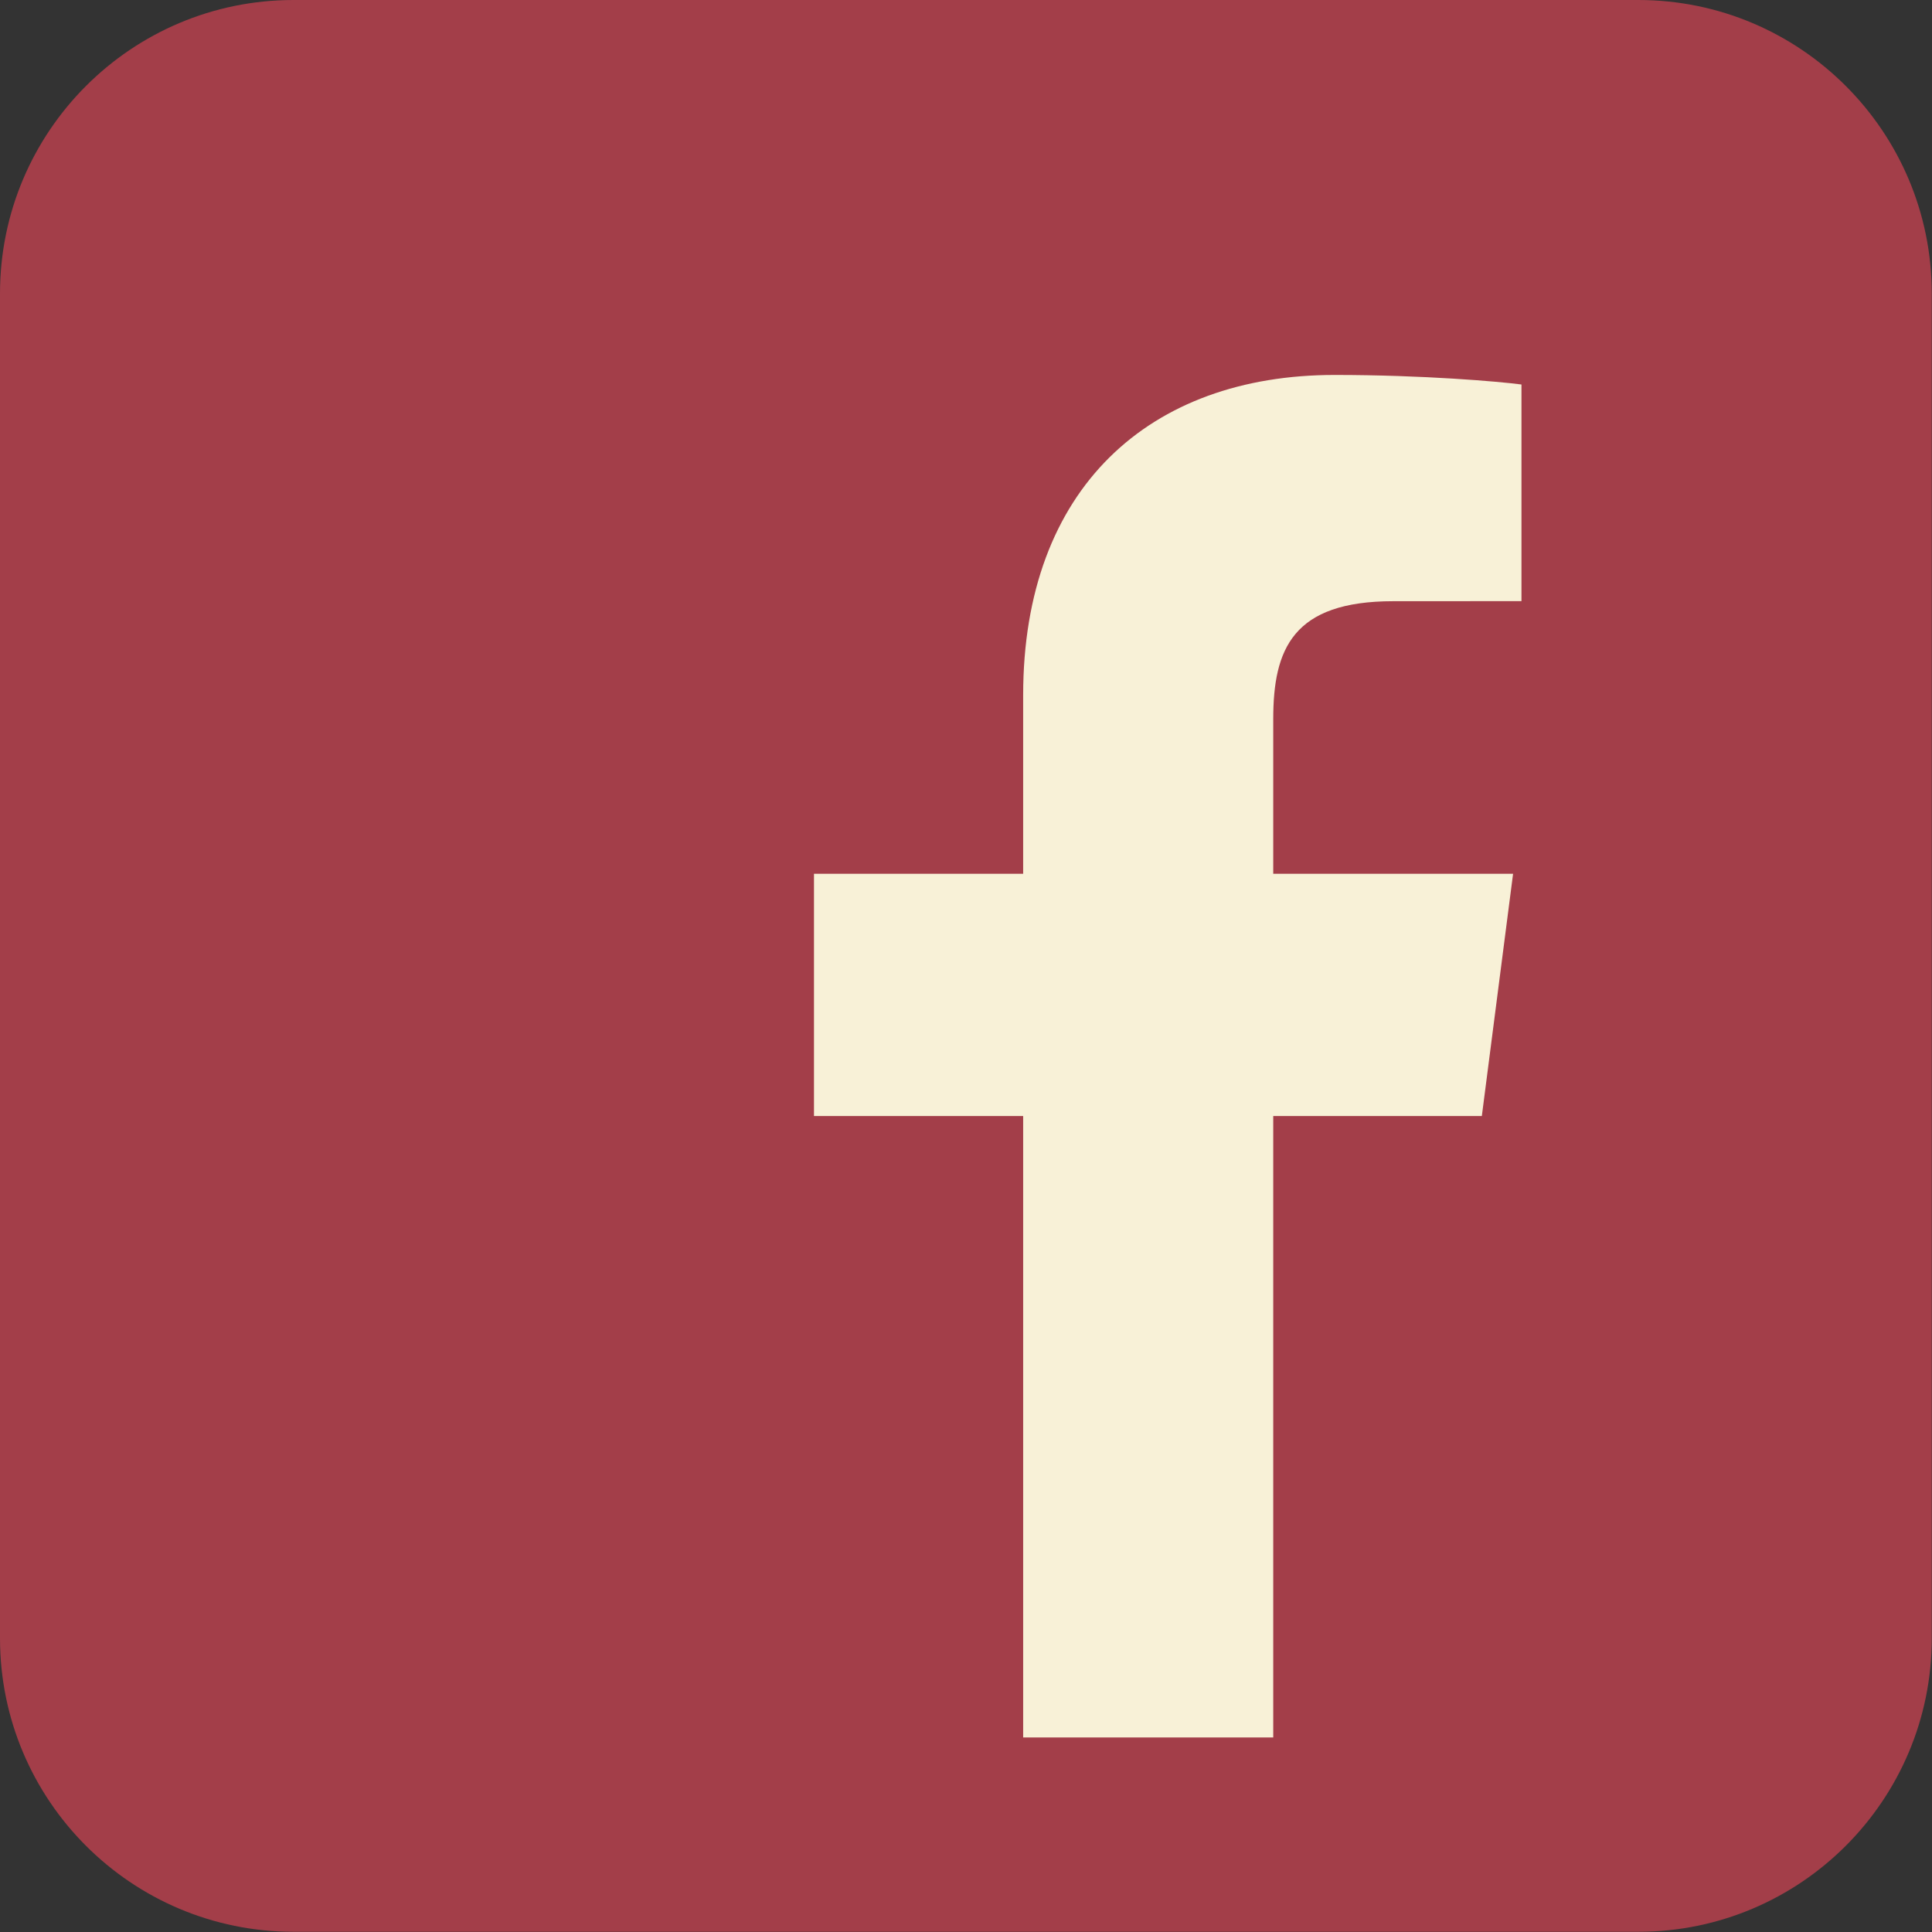
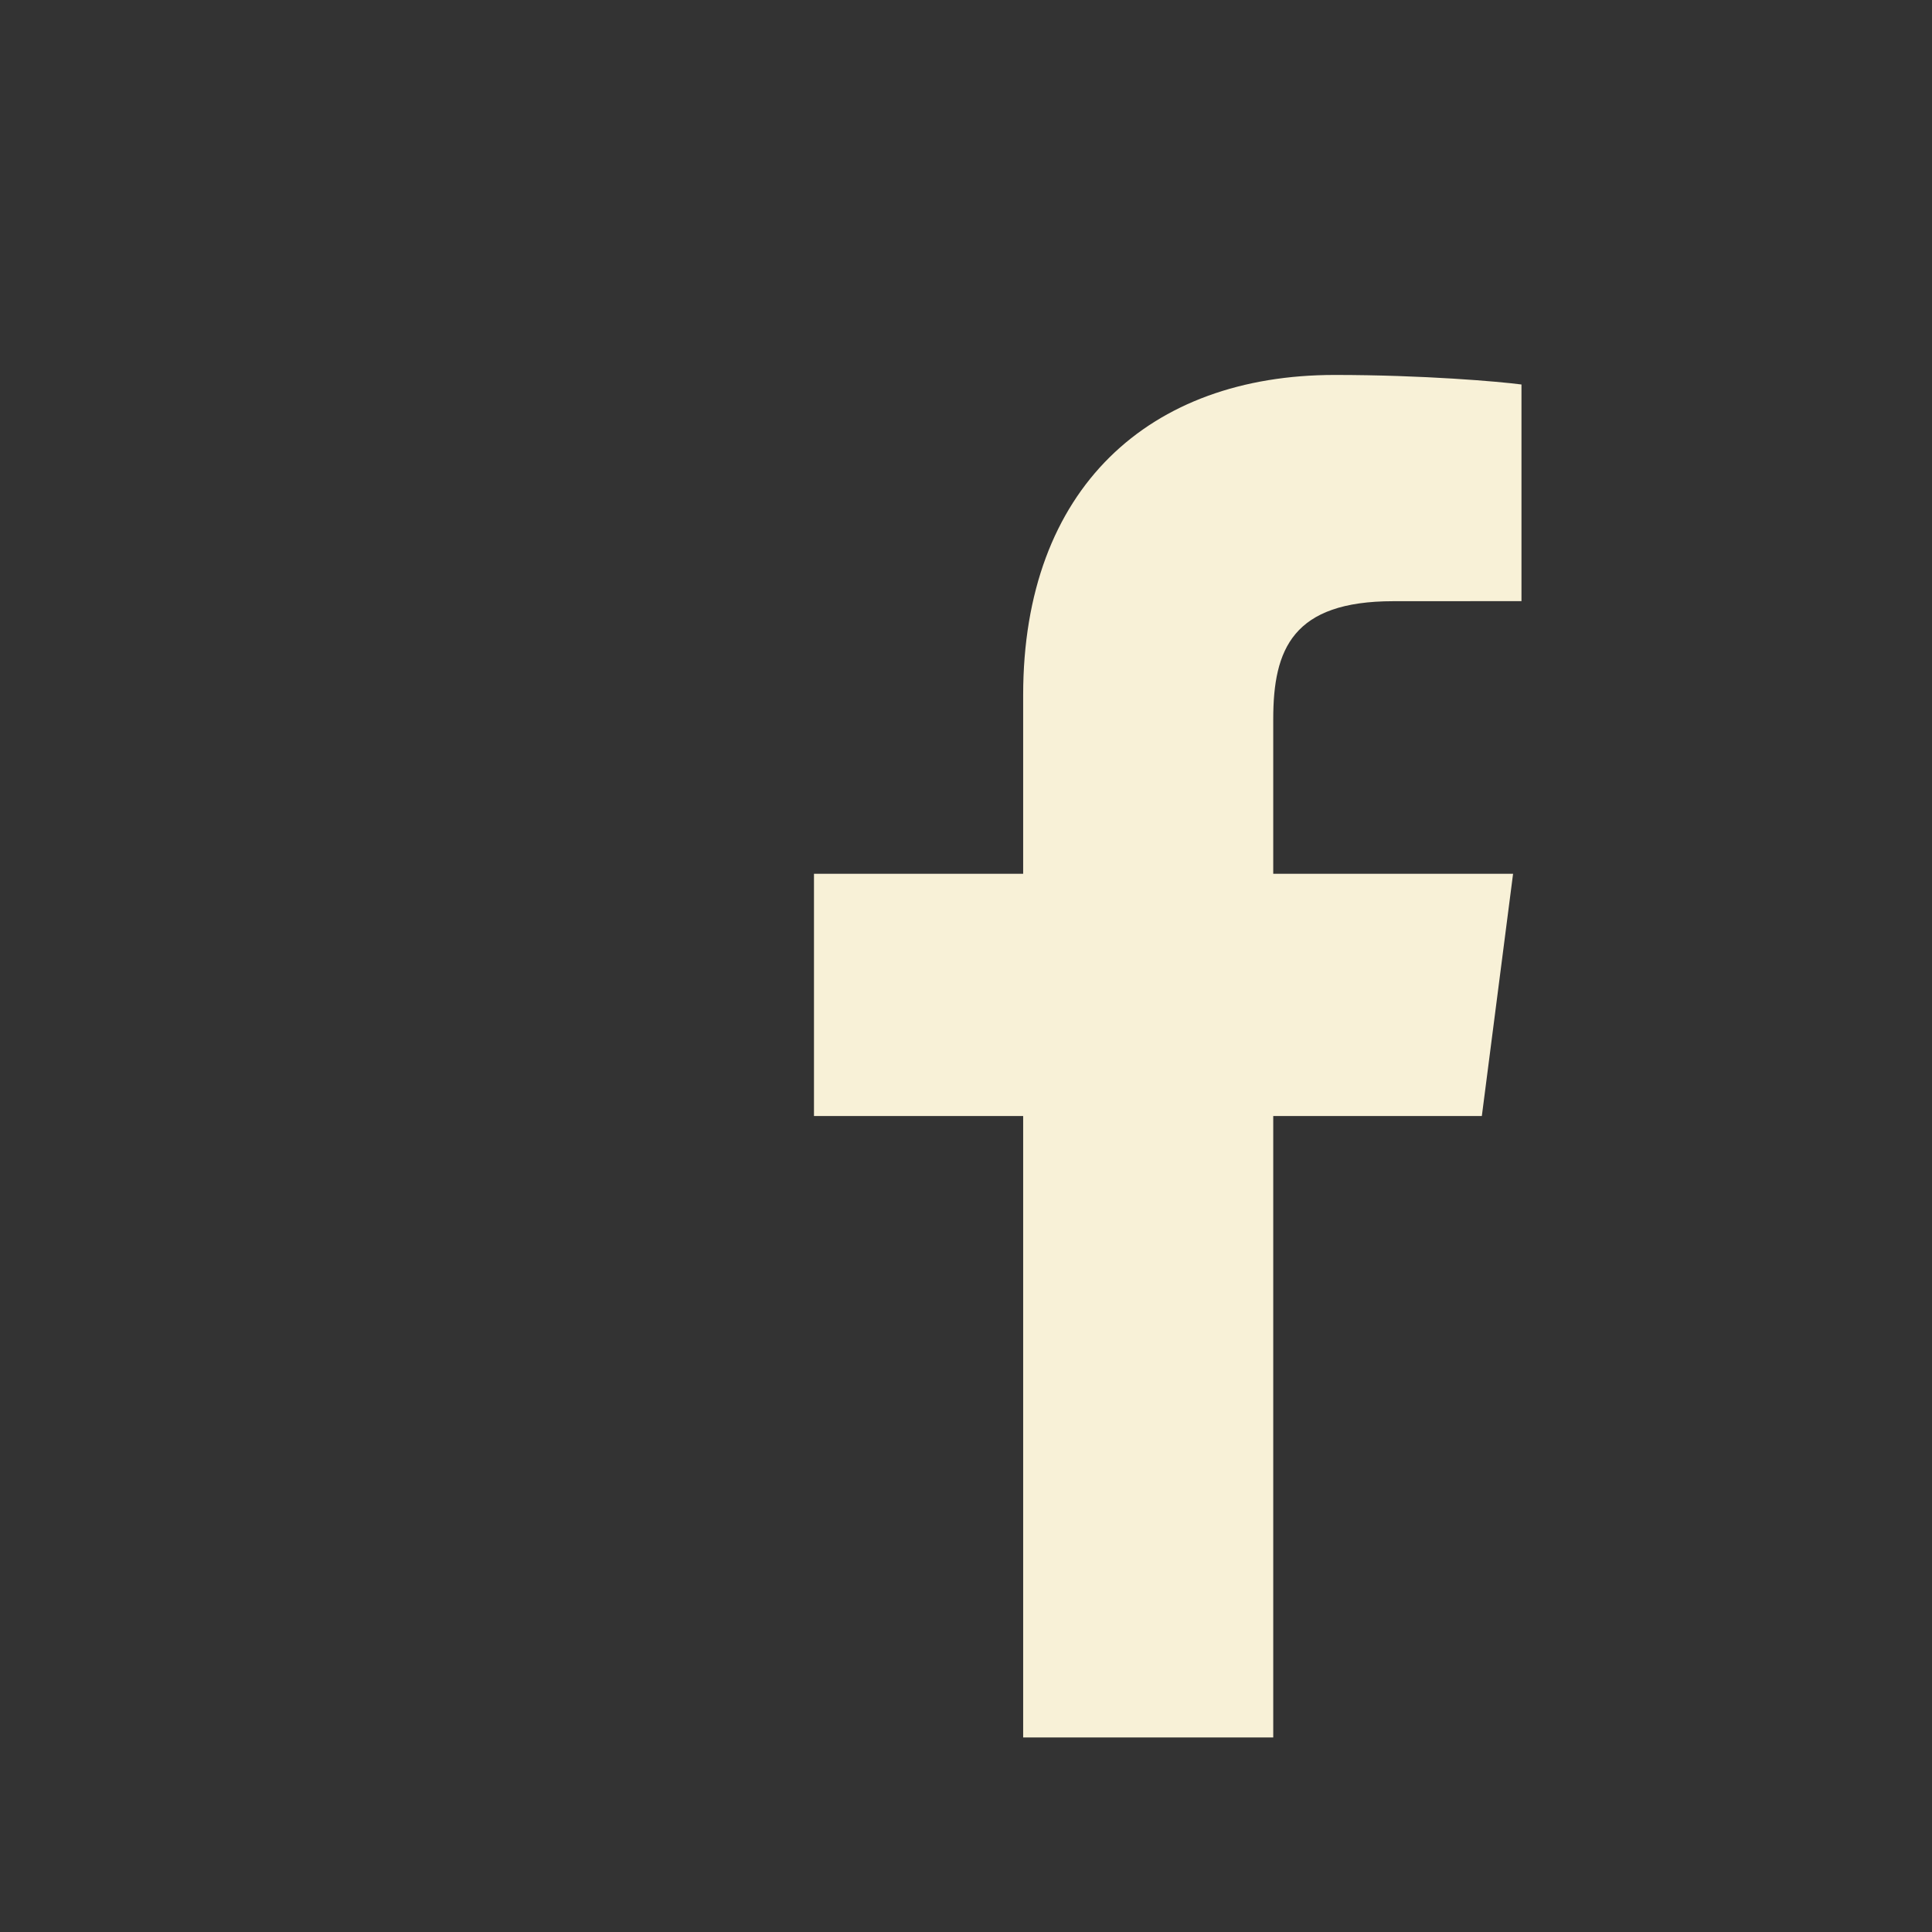
<svg xmlns="http://www.w3.org/2000/svg" viewBox="0 0 150 150" fill-rule="evenodd" clip-rule="evenodd" stroke-linejoin="round" stroke-miterlimit="2">
  <rect x="0" y="0" width="150" height="150" fill="#333333" stroke="none" />
-   <path d="M149.982 127.192c0 12.587-10.203 22.791-22.79 22.791H22.791C10.204 149.983 0 139.779 0 127.192V22.791C0 10.204 10.204 0 22.791 0h104.401c12.587 0 22.79 10.204 22.79 22.791v104.401z" fill="#a33e49" fill-rule="nonzero" />
  <path d="M115.05 86.645l2.425-18.806H98.854V55.833c0-5.445 1.517-9.156 9.324-9.156l9.949-.005v-16.82c-1.717-.228-7.623-.741-14.508-.741-14.357 0-24.181 8.766-24.181 24.86V67.84H63.197v18.806h16.241v48.25h19.416v-48.25h16.196z" fill="#f8f1d7" fill-rule="nonzero" />
</svg>